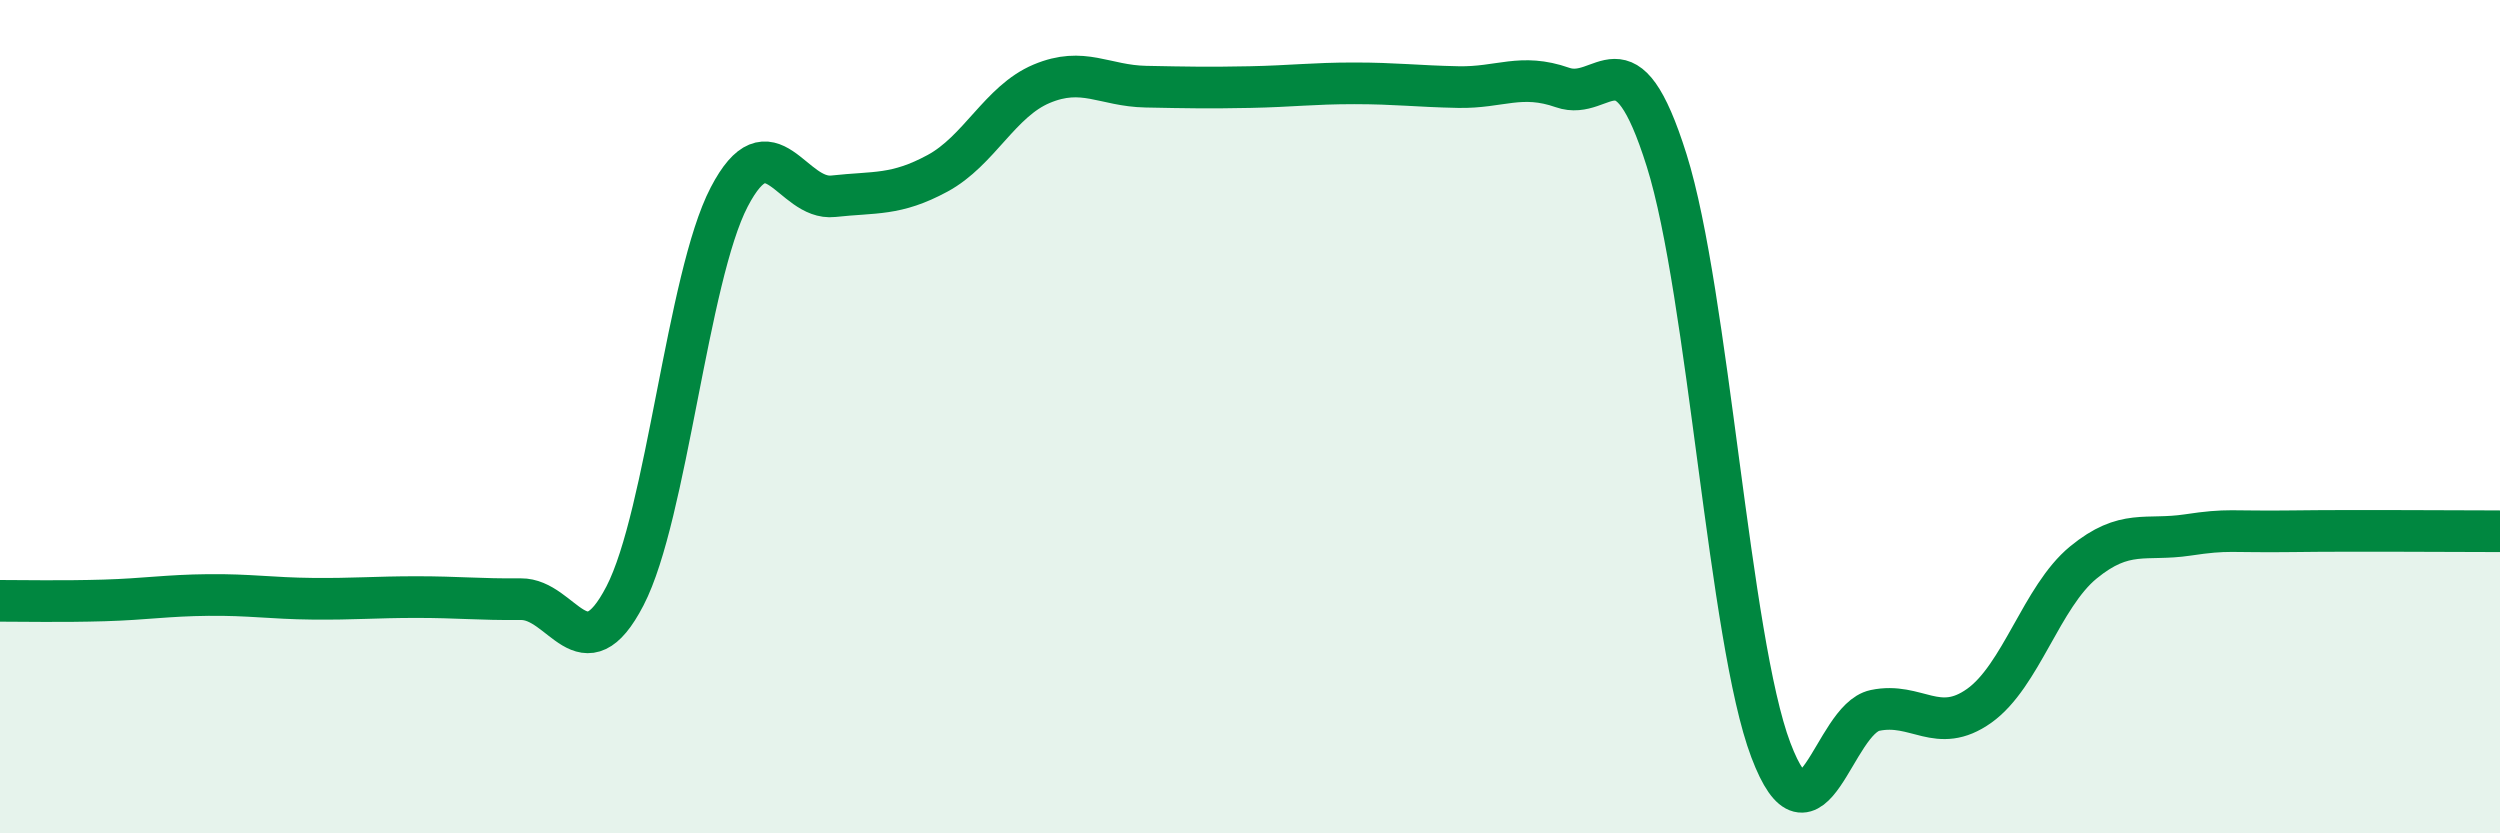
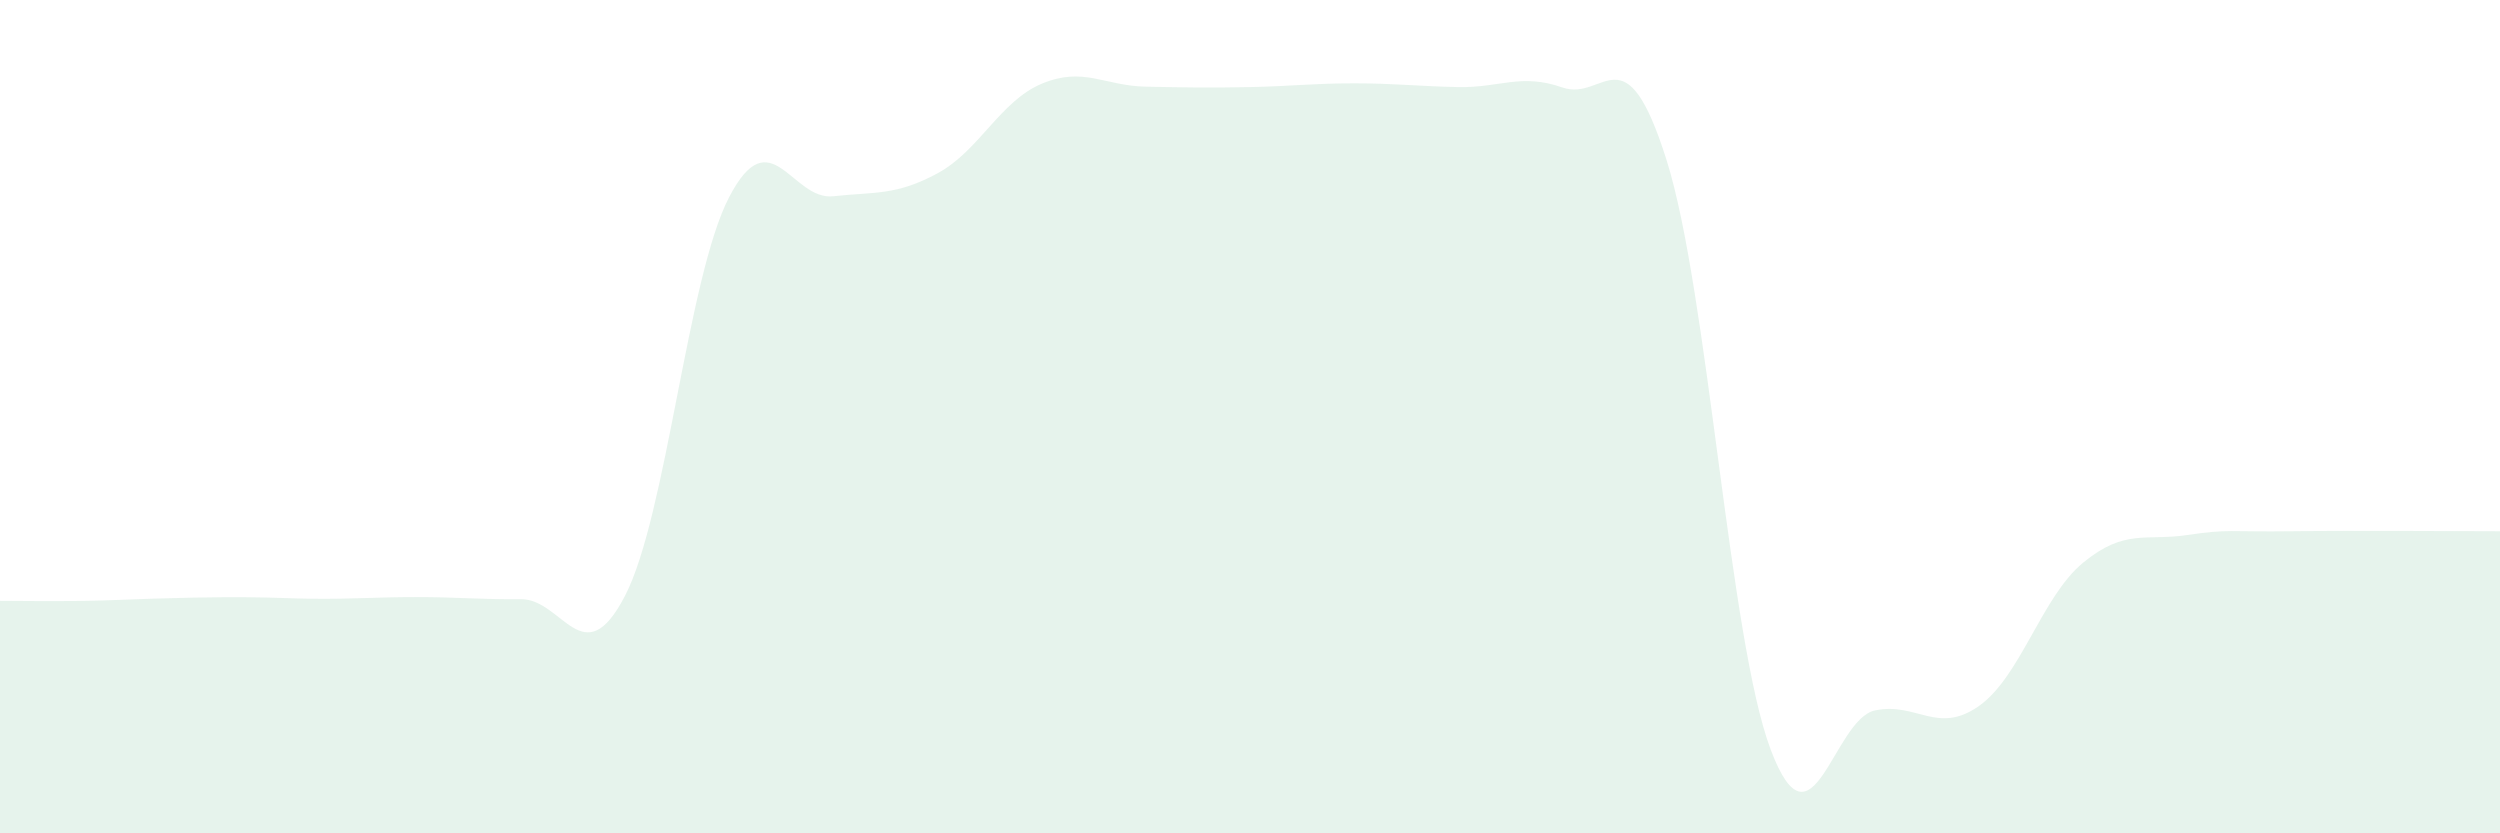
<svg xmlns="http://www.w3.org/2000/svg" width="60" height="20" viewBox="0 0 60 20">
-   <path d="M 0,14.42 C 0.5,14.42 1.5,14.44 2.5,14.41 C 3.5,14.38 4,14.29 5,14.28 C 6,14.27 6.5,14.36 7.5,14.37 C 8.5,14.38 9,14.33 10,14.33 C 11,14.33 11.5,14.39 12.5,14.38 C 13.5,14.37 14,16.23 15,14.3 C 16,12.37 16.5,6.65 17.5,4.73 C 18.5,2.81 19,4.82 20,4.71 C 21,4.6 21.5,4.7 22.5,4.16 C 23.5,3.62 24,2.43 25,2.01 C 26,1.59 26.5,2.06 27.5,2.08 C 28.5,2.1 29,2.11 30,2.09 C 31,2.07 31.5,2 32.5,2 C 33.5,2 34,2.07 35,2.09 C 36,2.11 36.5,1.75 37.5,2.1 C 38.5,2.45 39,0.67 40,3.85 C 41,7.03 41.5,15.36 42.5,18 C 43.5,20.64 44,17.26 45,17.05 C 46,16.84 46.5,17.65 47.5,16.94 C 48.5,16.23 49,14.32 50,13.5 C 51,12.68 51.5,12.99 52.5,12.84 C 53.5,12.69 53.5,12.77 55,12.75 C 56.5,12.73 59,12.75 60,12.75L60 20L0 20Z" fill="#008740" opacity="0.1" stroke-linecap="round" stroke-linejoin="round" />
-   <path d="M 0,14.42 C 0.5,14.42 1.5,14.44 2.5,14.41 C 3.5,14.38 4,14.29 5,14.28 C 6,14.27 6.5,14.36 7.5,14.37 C 8.5,14.38 9,14.33 10,14.33 C 11,14.33 11.5,14.39 12.5,14.38 C 13.5,14.37 14,16.23 15,14.3 C 16,12.37 16.5,6.65 17.5,4.73 C 18.5,2.81 19,4.82 20,4.71 C 21,4.6 21.5,4.7 22.5,4.16 C 23.5,3.62 24,2.43 25,2.01 C 26,1.59 26.5,2.06 27.5,2.08 C 28.5,2.1 29,2.11 30,2.09 C 31,2.07 31.5,2 32.5,2 C 33.5,2 34,2.07 35,2.09 C 36,2.11 36.5,1.75 37.5,2.1 C 38.5,2.45 39,0.67 40,3.85 C 41,7.03 41.5,15.36 42.5,18 C 43.5,20.64 44,17.26 45,17.05 C 46,16.84 46.5,17.65 47.5,16.94 C 48.5,16.23 49,14.32 50,13.5 C 51,12.68 51.5,12.99 52.5,12.84 C 53.5,12.69 53.5,12.77 55,12.75 C 56.5,12.73 59,12.75 60,12.75" stroke="#008740" stroke-width="1" fill="none" stroke-linecap="round" stroke-linejoin="round" />
+   <path d="M 0,14.42 C 0.5,14.42 1.5,14.44 2.5,14.41 C 6,14.27 6.5,14.36 7.5,14.37 C 8.5,14.38 9,14.33 10,14.33 C 11,14.33 11.5,14.39 12.5,14.38 C 13.5,14.37 14,16.23 15,14.3 C 16,12.37 16.5,6.65 17.5,4.73 C 18.5,2.81 19,4.82 20,4.71 C 21,4.6 21.5,4.7 22.5,4.16 C 23.5,3.62 24,2.43 25,2.01 C 26,1.59 26.5,2.06 27.5,2.08 C 28.5,2.1 29,2.11 30,2.09 C 31,2.07 31.5,2 32.5,2 C 33.5,2 34,2.07 35,2.09 C 36,2.11 36.5,1.75 37.5,2.1 C 38.5,2.45 39,0.67 40,3.85 C 41,7.03 41.5,15.36 42.5,18 C 43.5,20.64 44,17.26 45,17.05 C 46,16.84 46.5,17.65 47.5,16.94 C 48.5,16.23 49,14.32 50,13.5 C 51,12.68 51.5,12.99 52.5,12.84 C 53.5,12.69 53.5,12.77 55,12.75 C 56.5,12.73 59,12.75 60,12.75L60 20L0 20Z" fill="#008740" opacity="0.1" stroke-linecap="round" stroke-linejoin="round" />
</svg>